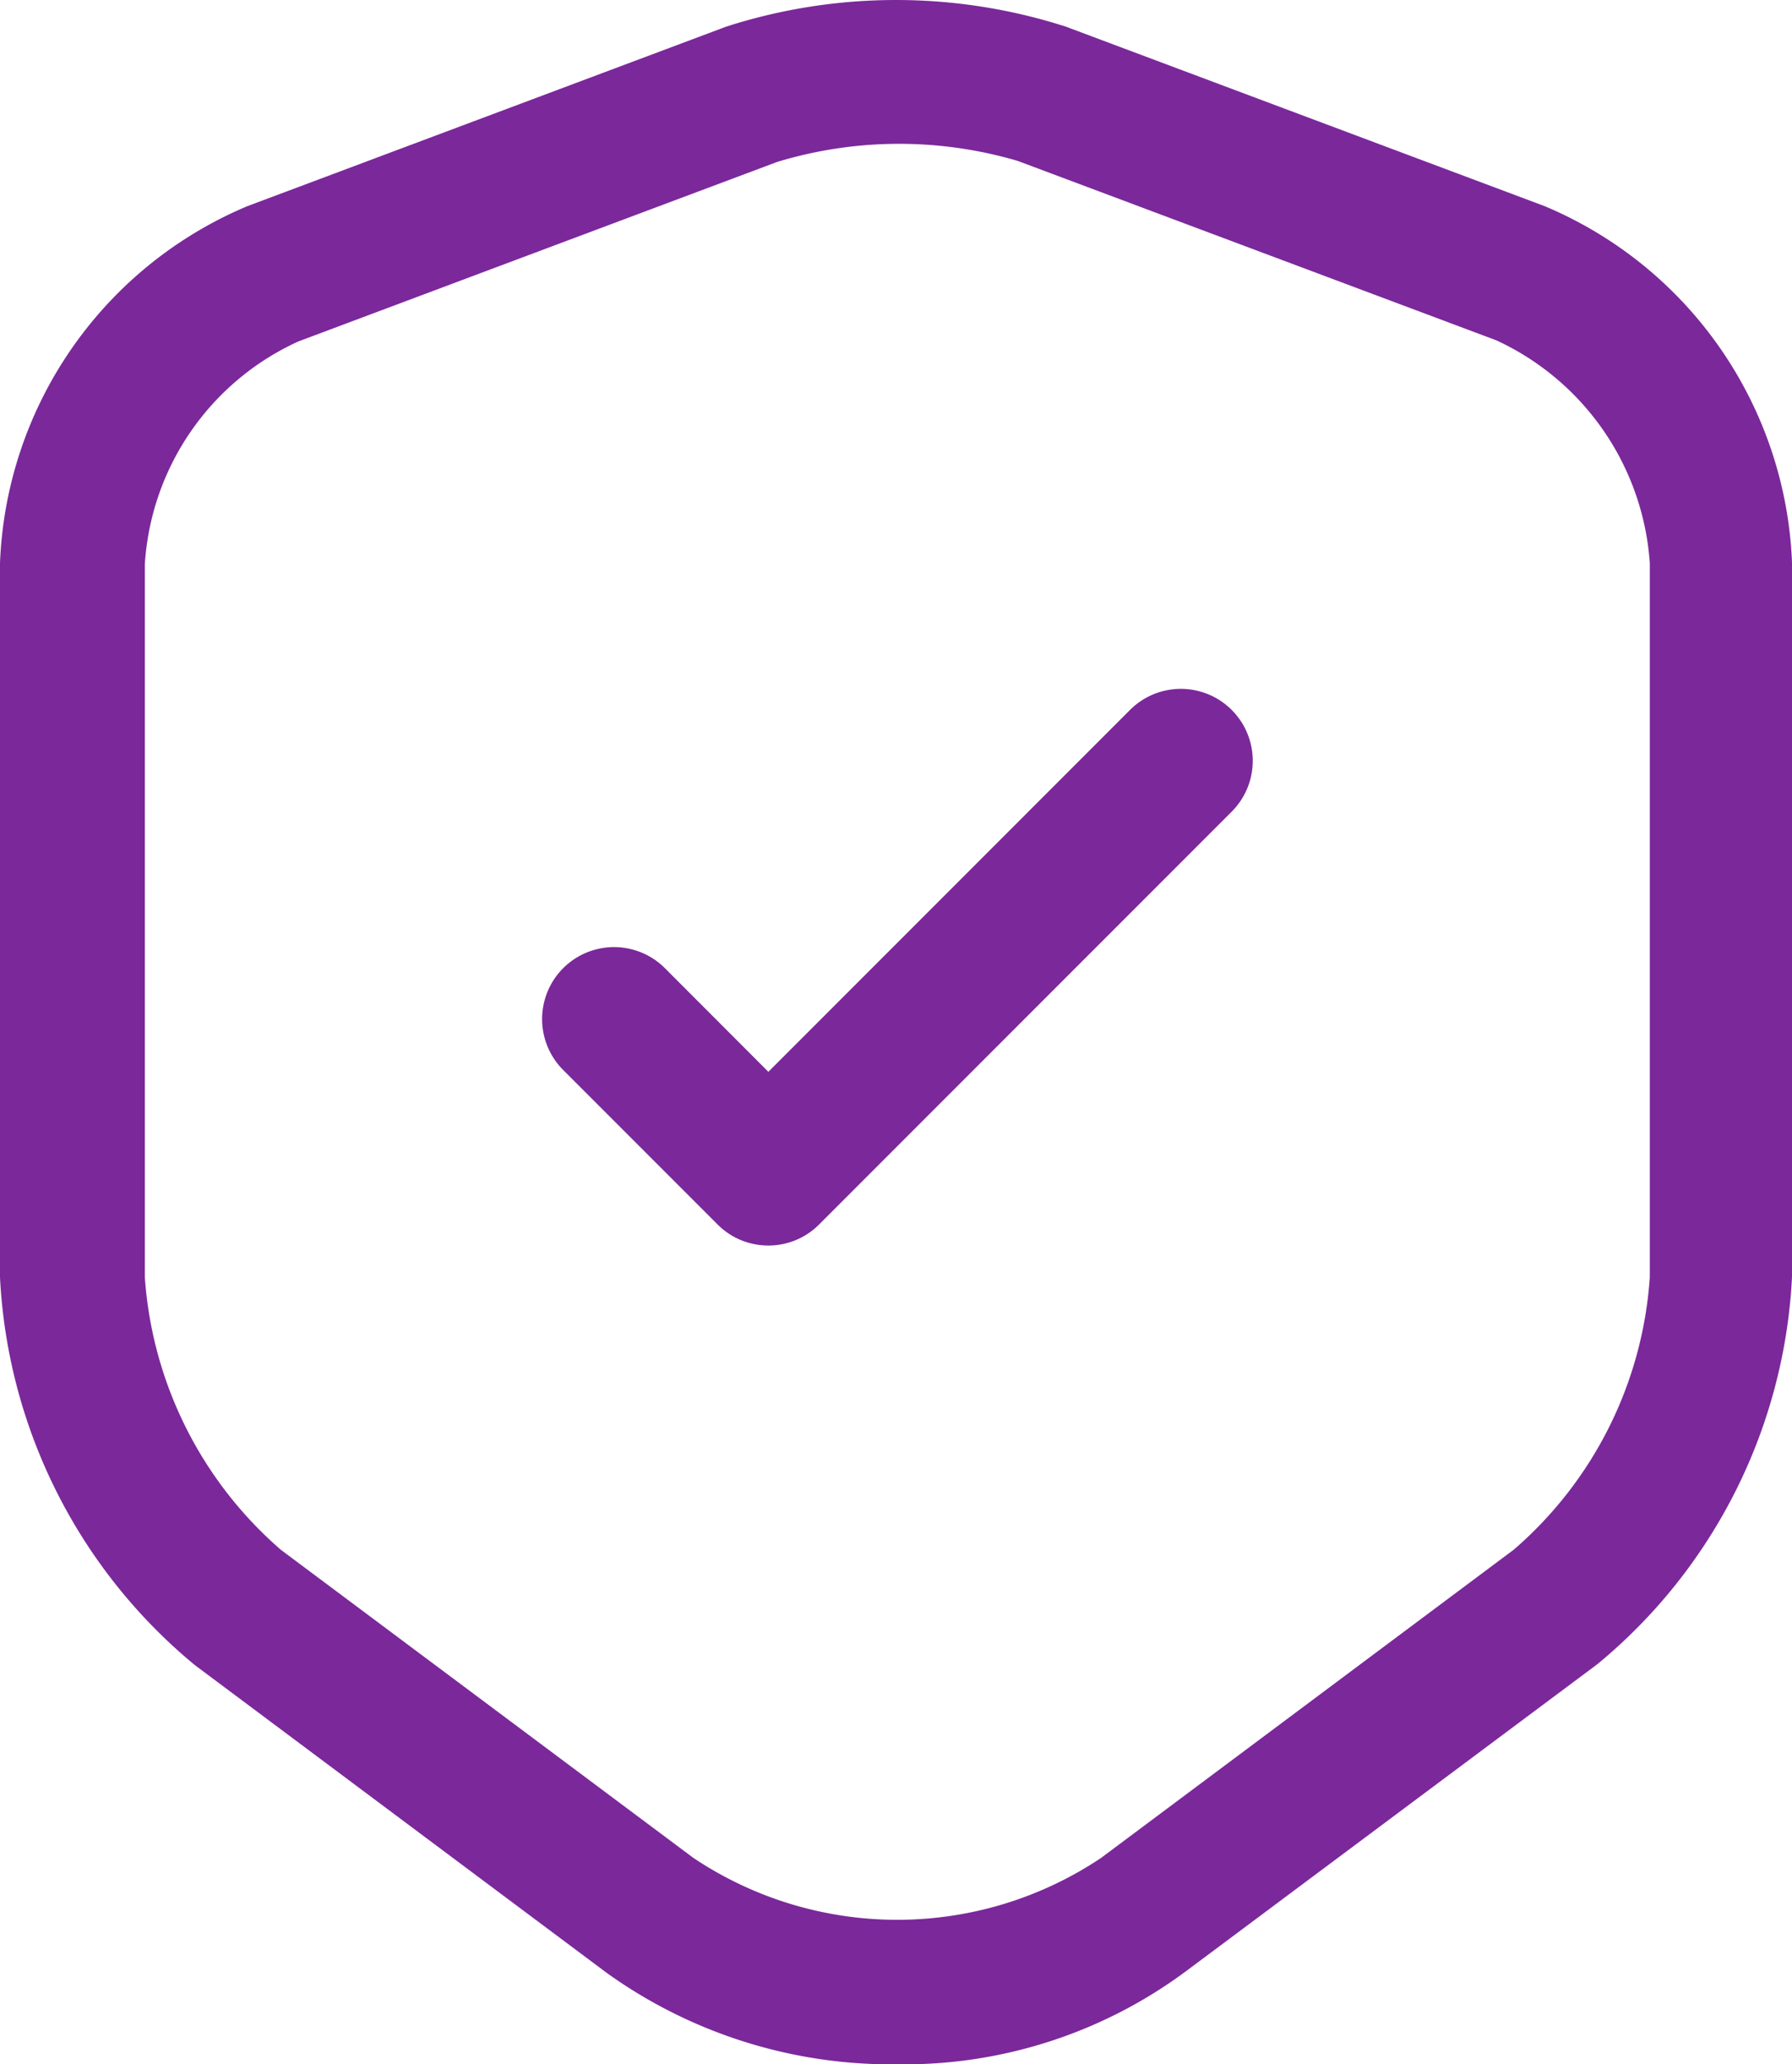
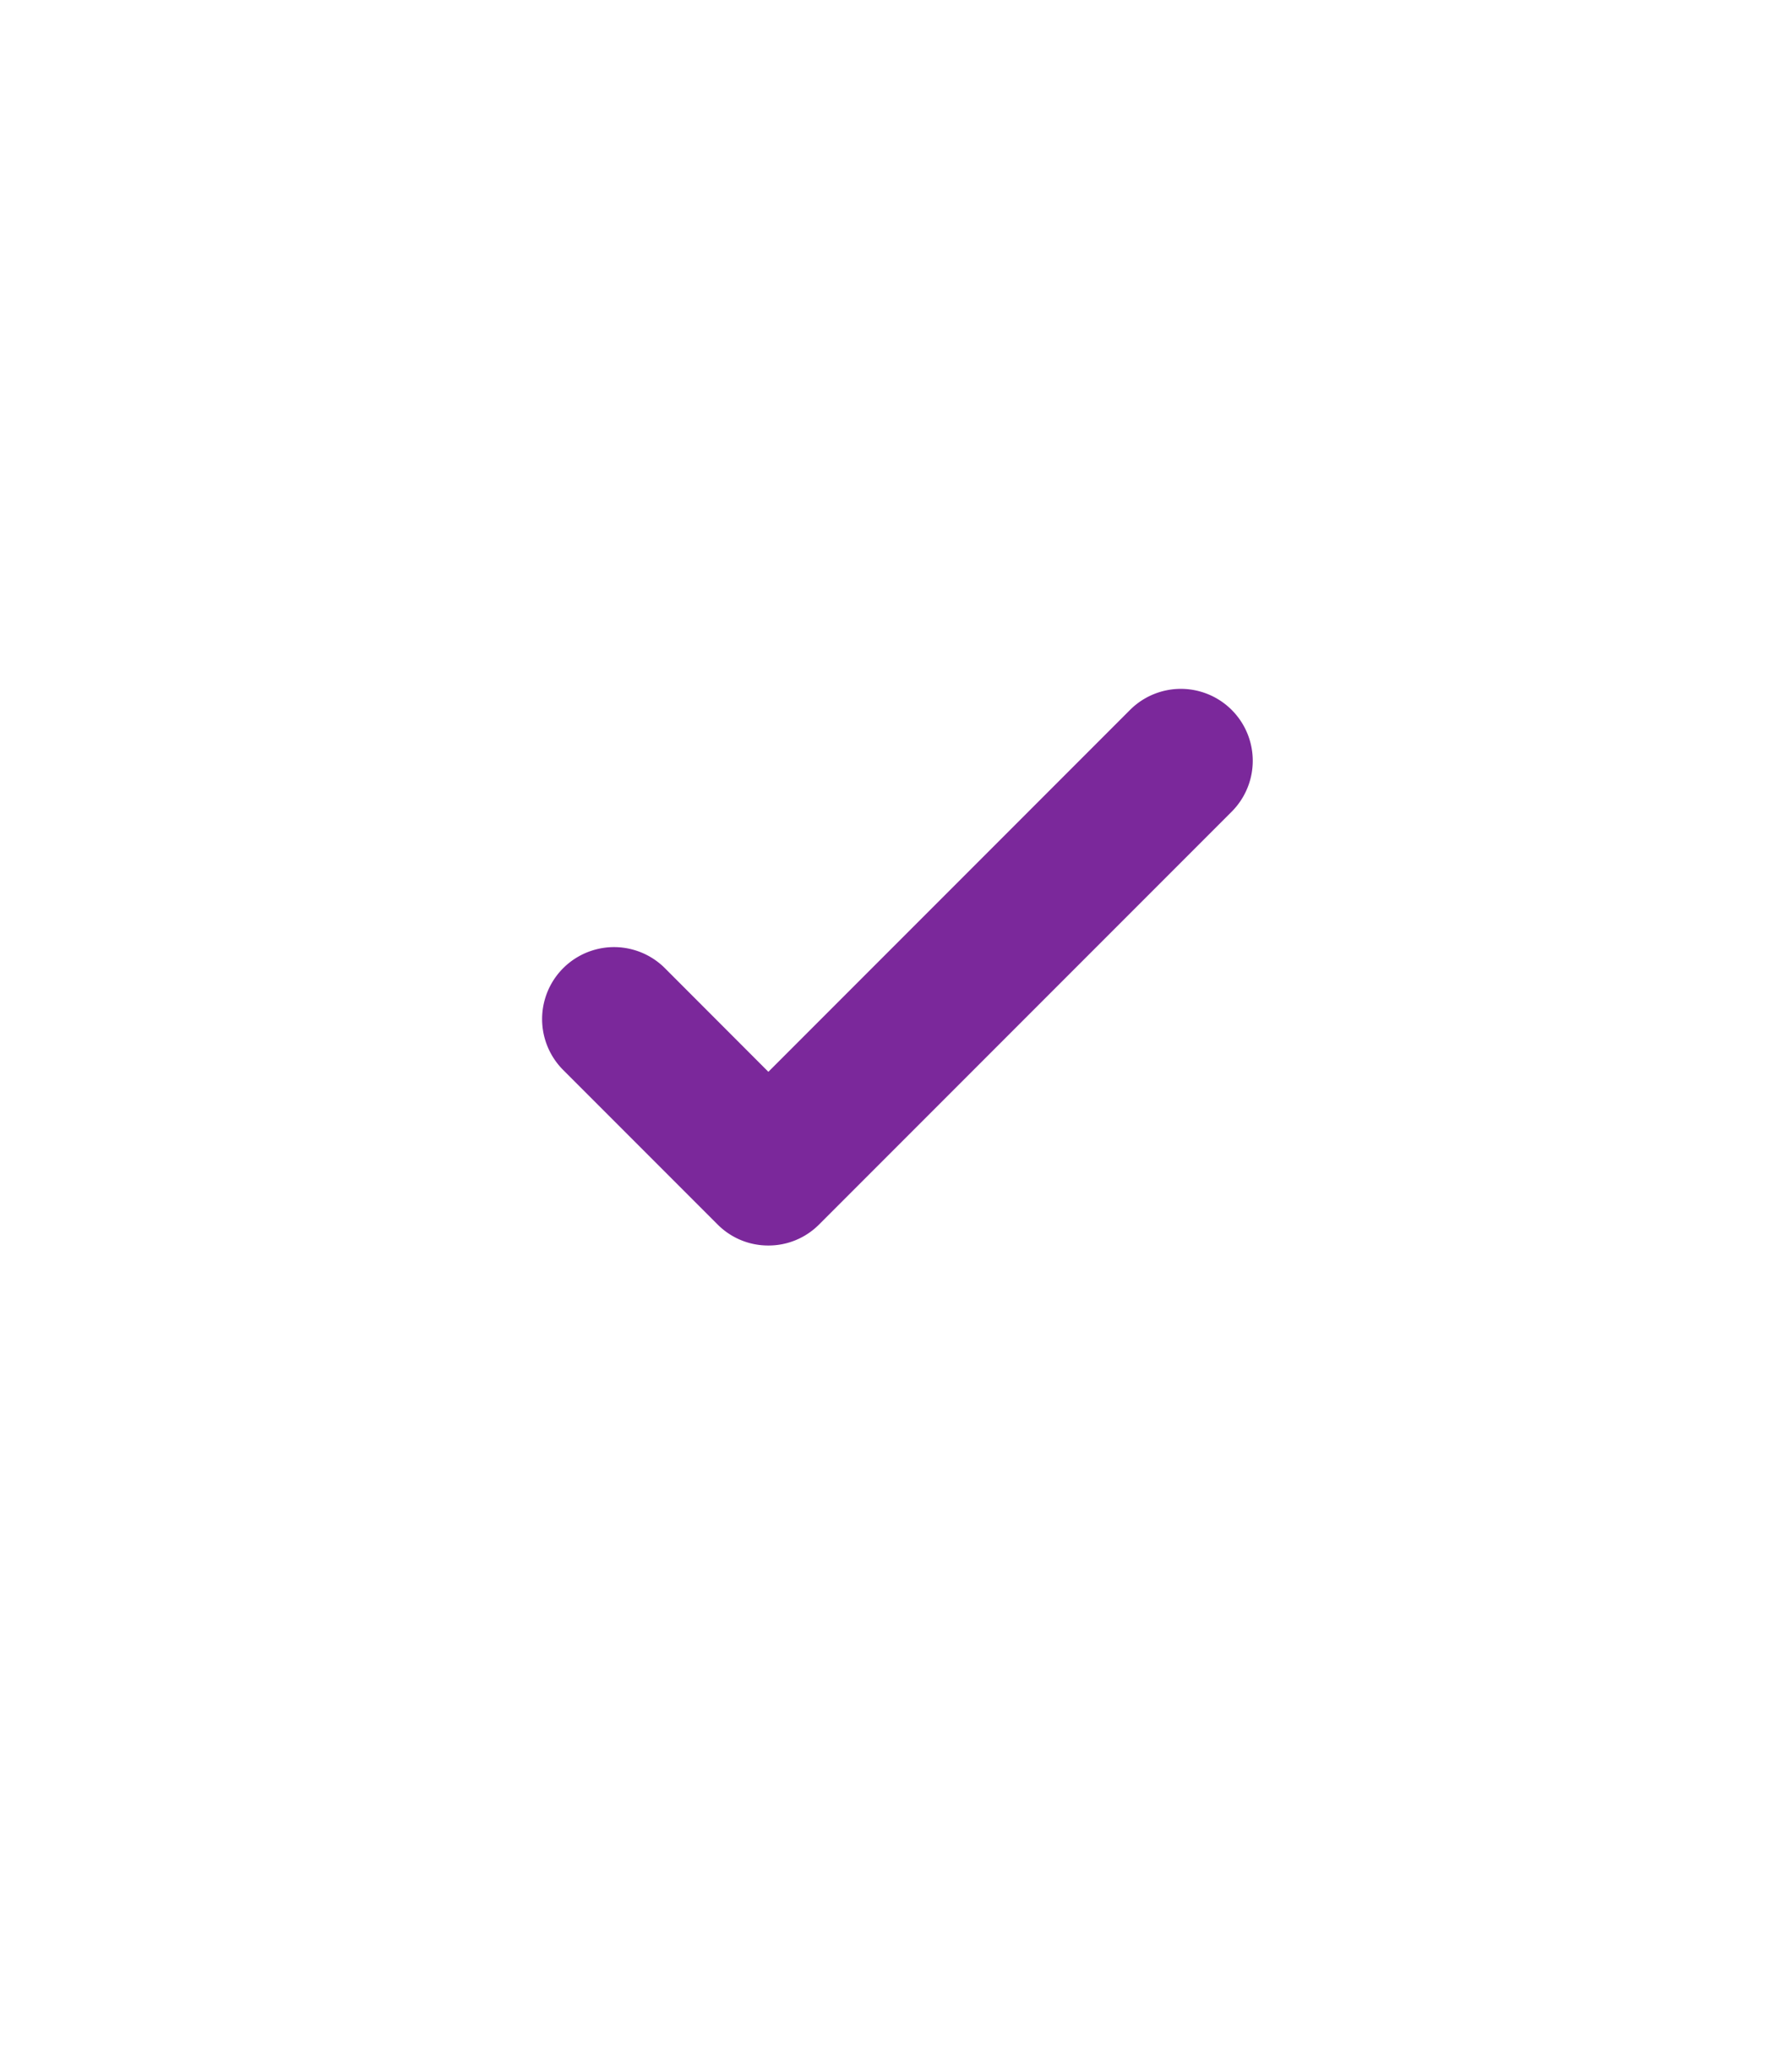
<svg xmlns="http://www.w3.org/2000/svg" width="45.294" height="52.15" viewBox="0 0 45.294 52.15">
  <g id="Group_13555" data-name="Group 13555" transform="translate(-21715.65 19920.748)">
-     <path id="Vector" d="M22.671,52.15a12.342,12.342,0,0,1-7.323-2.3L4.922,42.063A13.586,13.586,0,0,1,0,32.267V14.227a10.205,10.205,0,0,1,6.256-9.02L18.355.673a14.024,14.024,0,0,1,8.584,0l12.1,4.534a10.205,10.205,0,0,1,6.256,9.02V32.243a13.543,13.543,0,0,1-4.922,9.8L29.945,49.822A11.954,11.954,0,0,1,22.671,52.15ZM19.64,4.092,7.541,8.626a6.643,6.643,0,0,0-3.88,5.625V32.267A10.025,10.025,0,0,0,7.1,39.153l10.426,7.783a9.27,9.27,0,0,0,10.305,0l10.426-7.783a9.976,9.976,0,0,0,3.443-6.886V14.227A6.706,6.706,0,0,0,37.826,8.6l-12.1-4.534A10.614,10.614,0,0,0,19.64,4.092Z" transform="translate(21715.65 -19920.748)" fill="#7b289b" />
    <path id="Vector-2" data-name="Vector" d="M5.716,14.057a1.8,1.8,0,0,1-1.285-.533l-3.9-3.9A1.817,1.817,0,0,1,3.1,7.05L5.716,9.669,14.857.527a1.817,1.817,0,0,1,2.57,2.57L7,13.524A1.8,1.8,0,0,1,5.716,14.057Z" transform="translate(21729.355 -19903.34)" fill="#7b289b" />
  </g>
</svg>